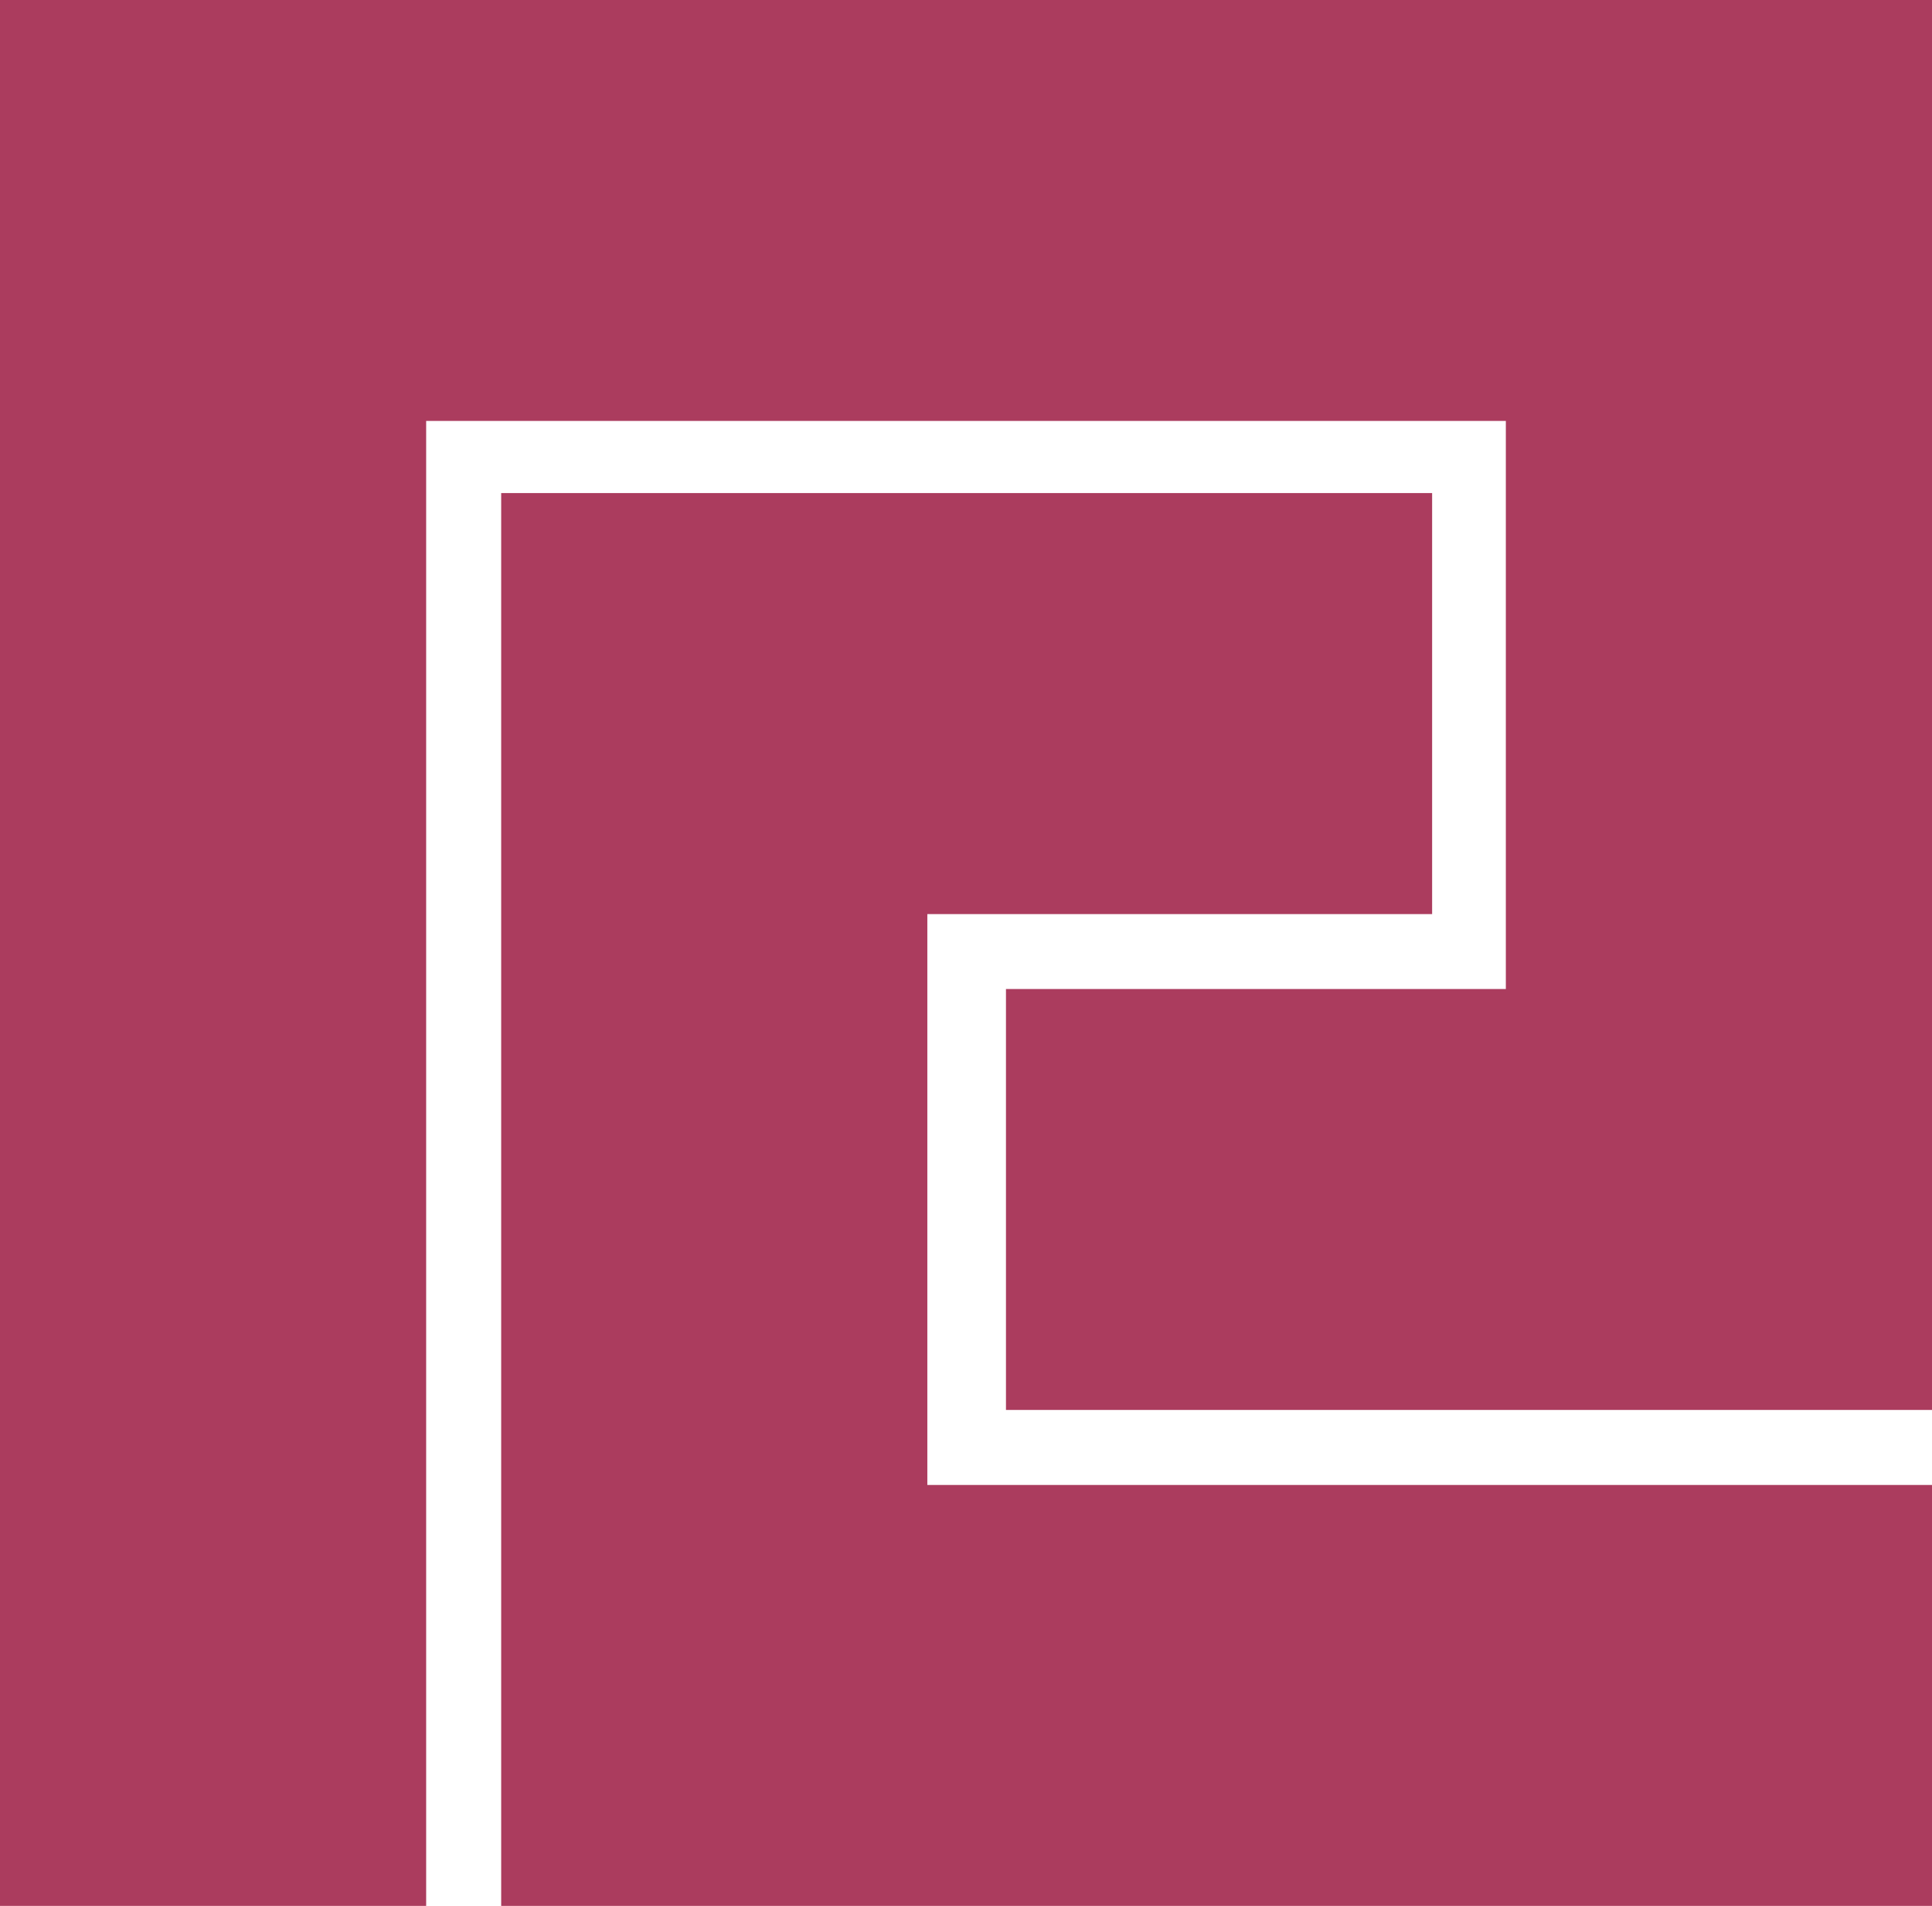
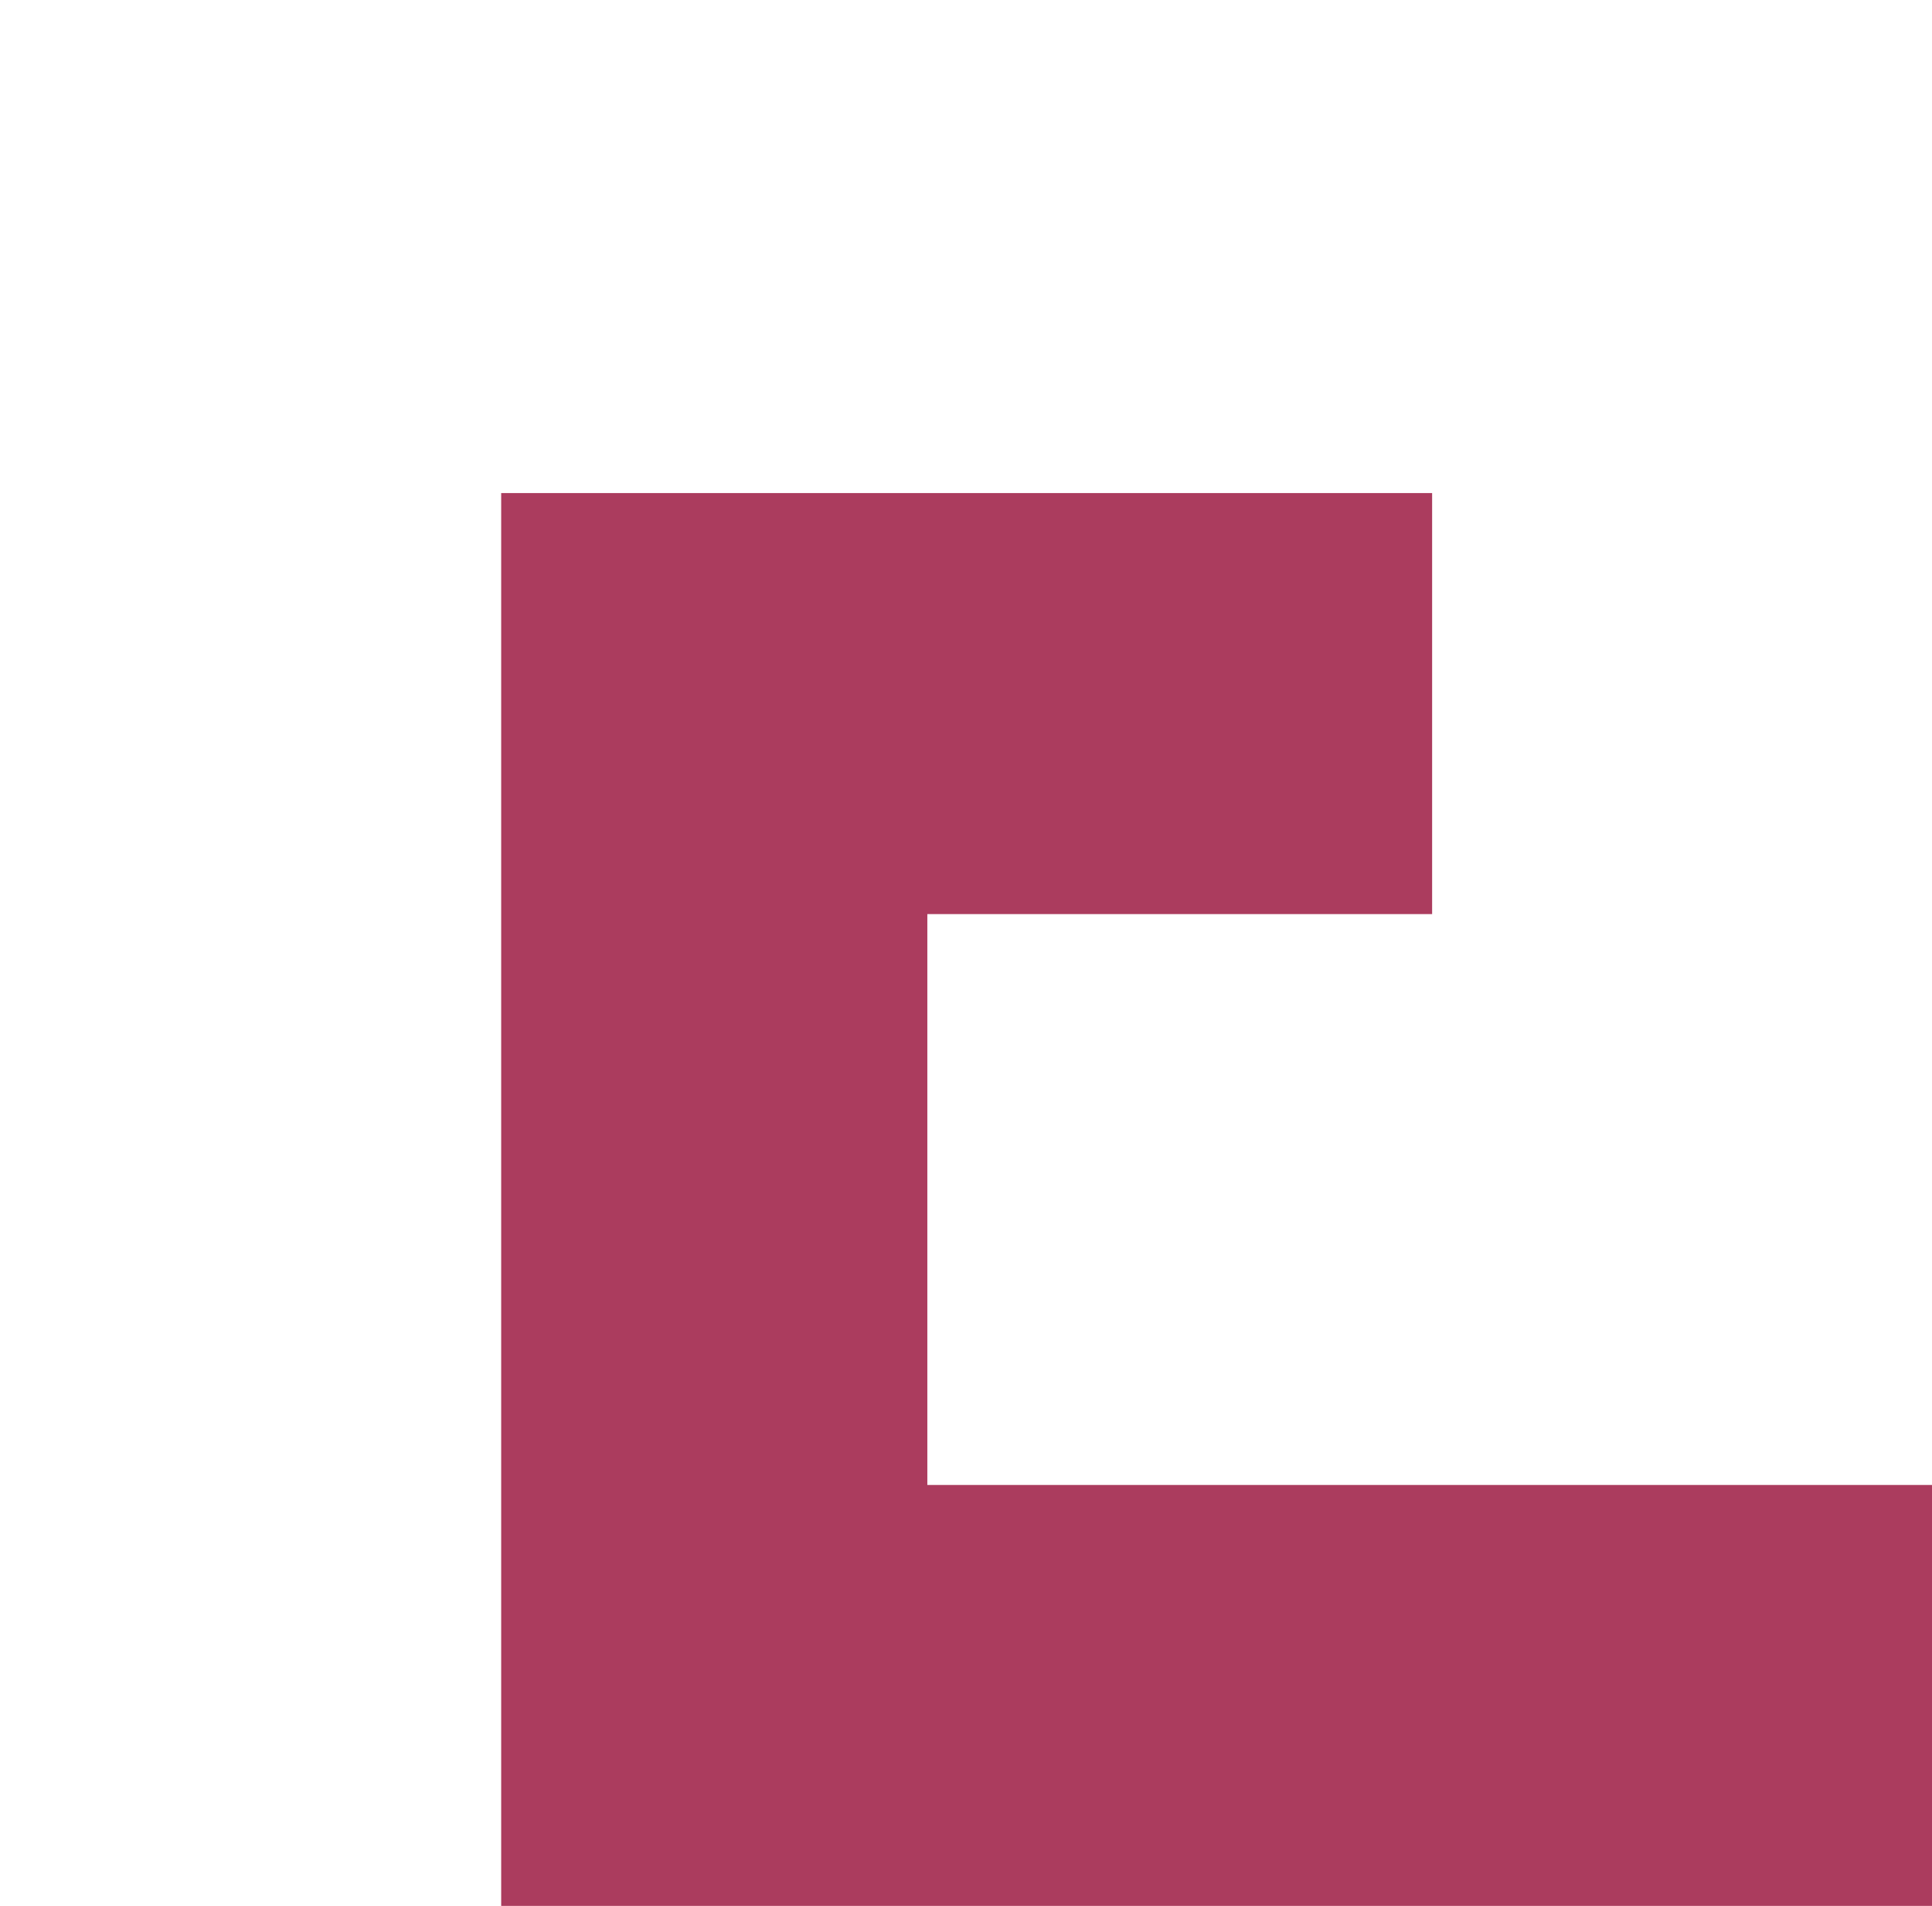
<svg xmlns="http://www.w3.org/2000/svg" version="1.1" width="38.526px" height="38px">
  <svg width="38.526px" height="38px" viewBox="0 0 38.526 38" version="1.1">
    <g id="SvgjsG1007" stroke="none" stroke-width="1" fill="none" fill-rule="evenodd">
      <g id="SvgjsG1006" fill="#AB3C5E">
-         <polygon id="SvgjsPolygon1005" points="0 0 0 38 8.498 38 8.498 8.393 30.028 8.393 30.028 19.719 20.06 19.719 20.06 28.112 38.526 28.112 38.526 0" />
        <polygon id="SvgjsPolygon1004" points="18.492 29.607 18.492 18.225 28.558 18.225 28.558 9.831 9.994 9.831 9.994 38 38.526 38 38.526 29.607" />
      </g>
    </g>
  </svg>
  <style>@media (prefers-color-scheme: light) { :root { filter: none; } }
@media (prefers-color-scheme: dark) { :root { filter: none; } }
</style>
</svg>